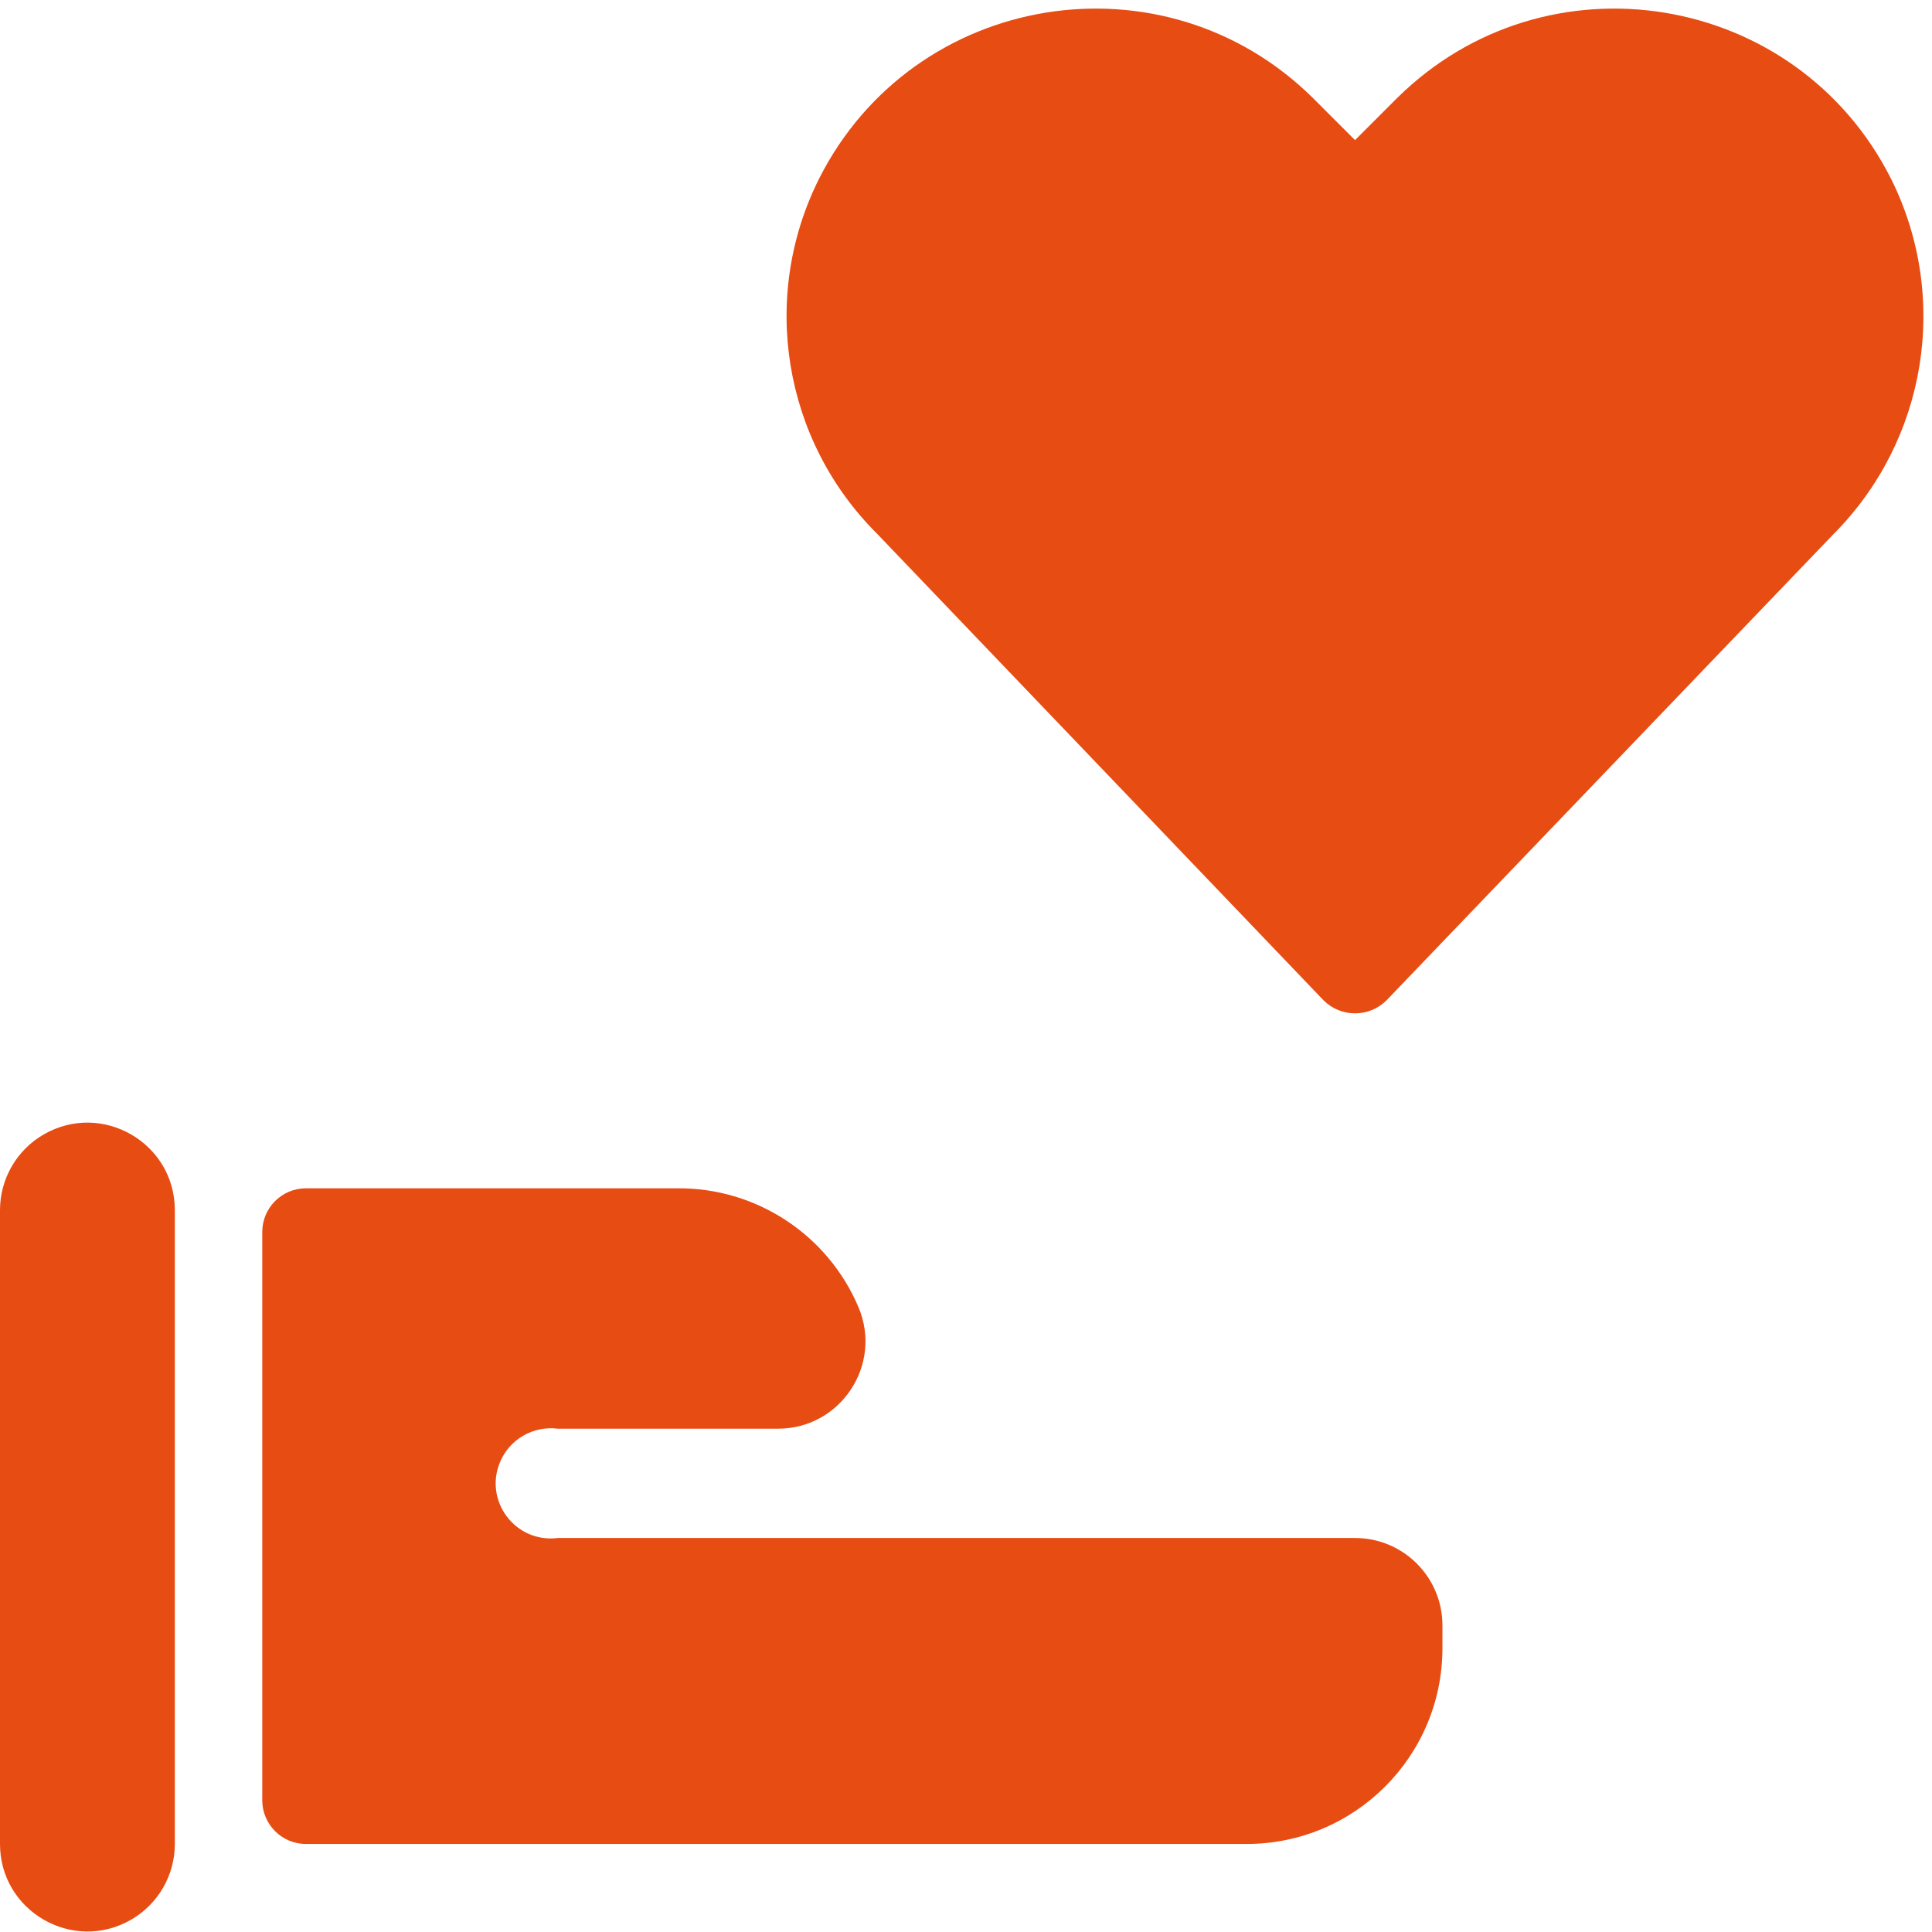
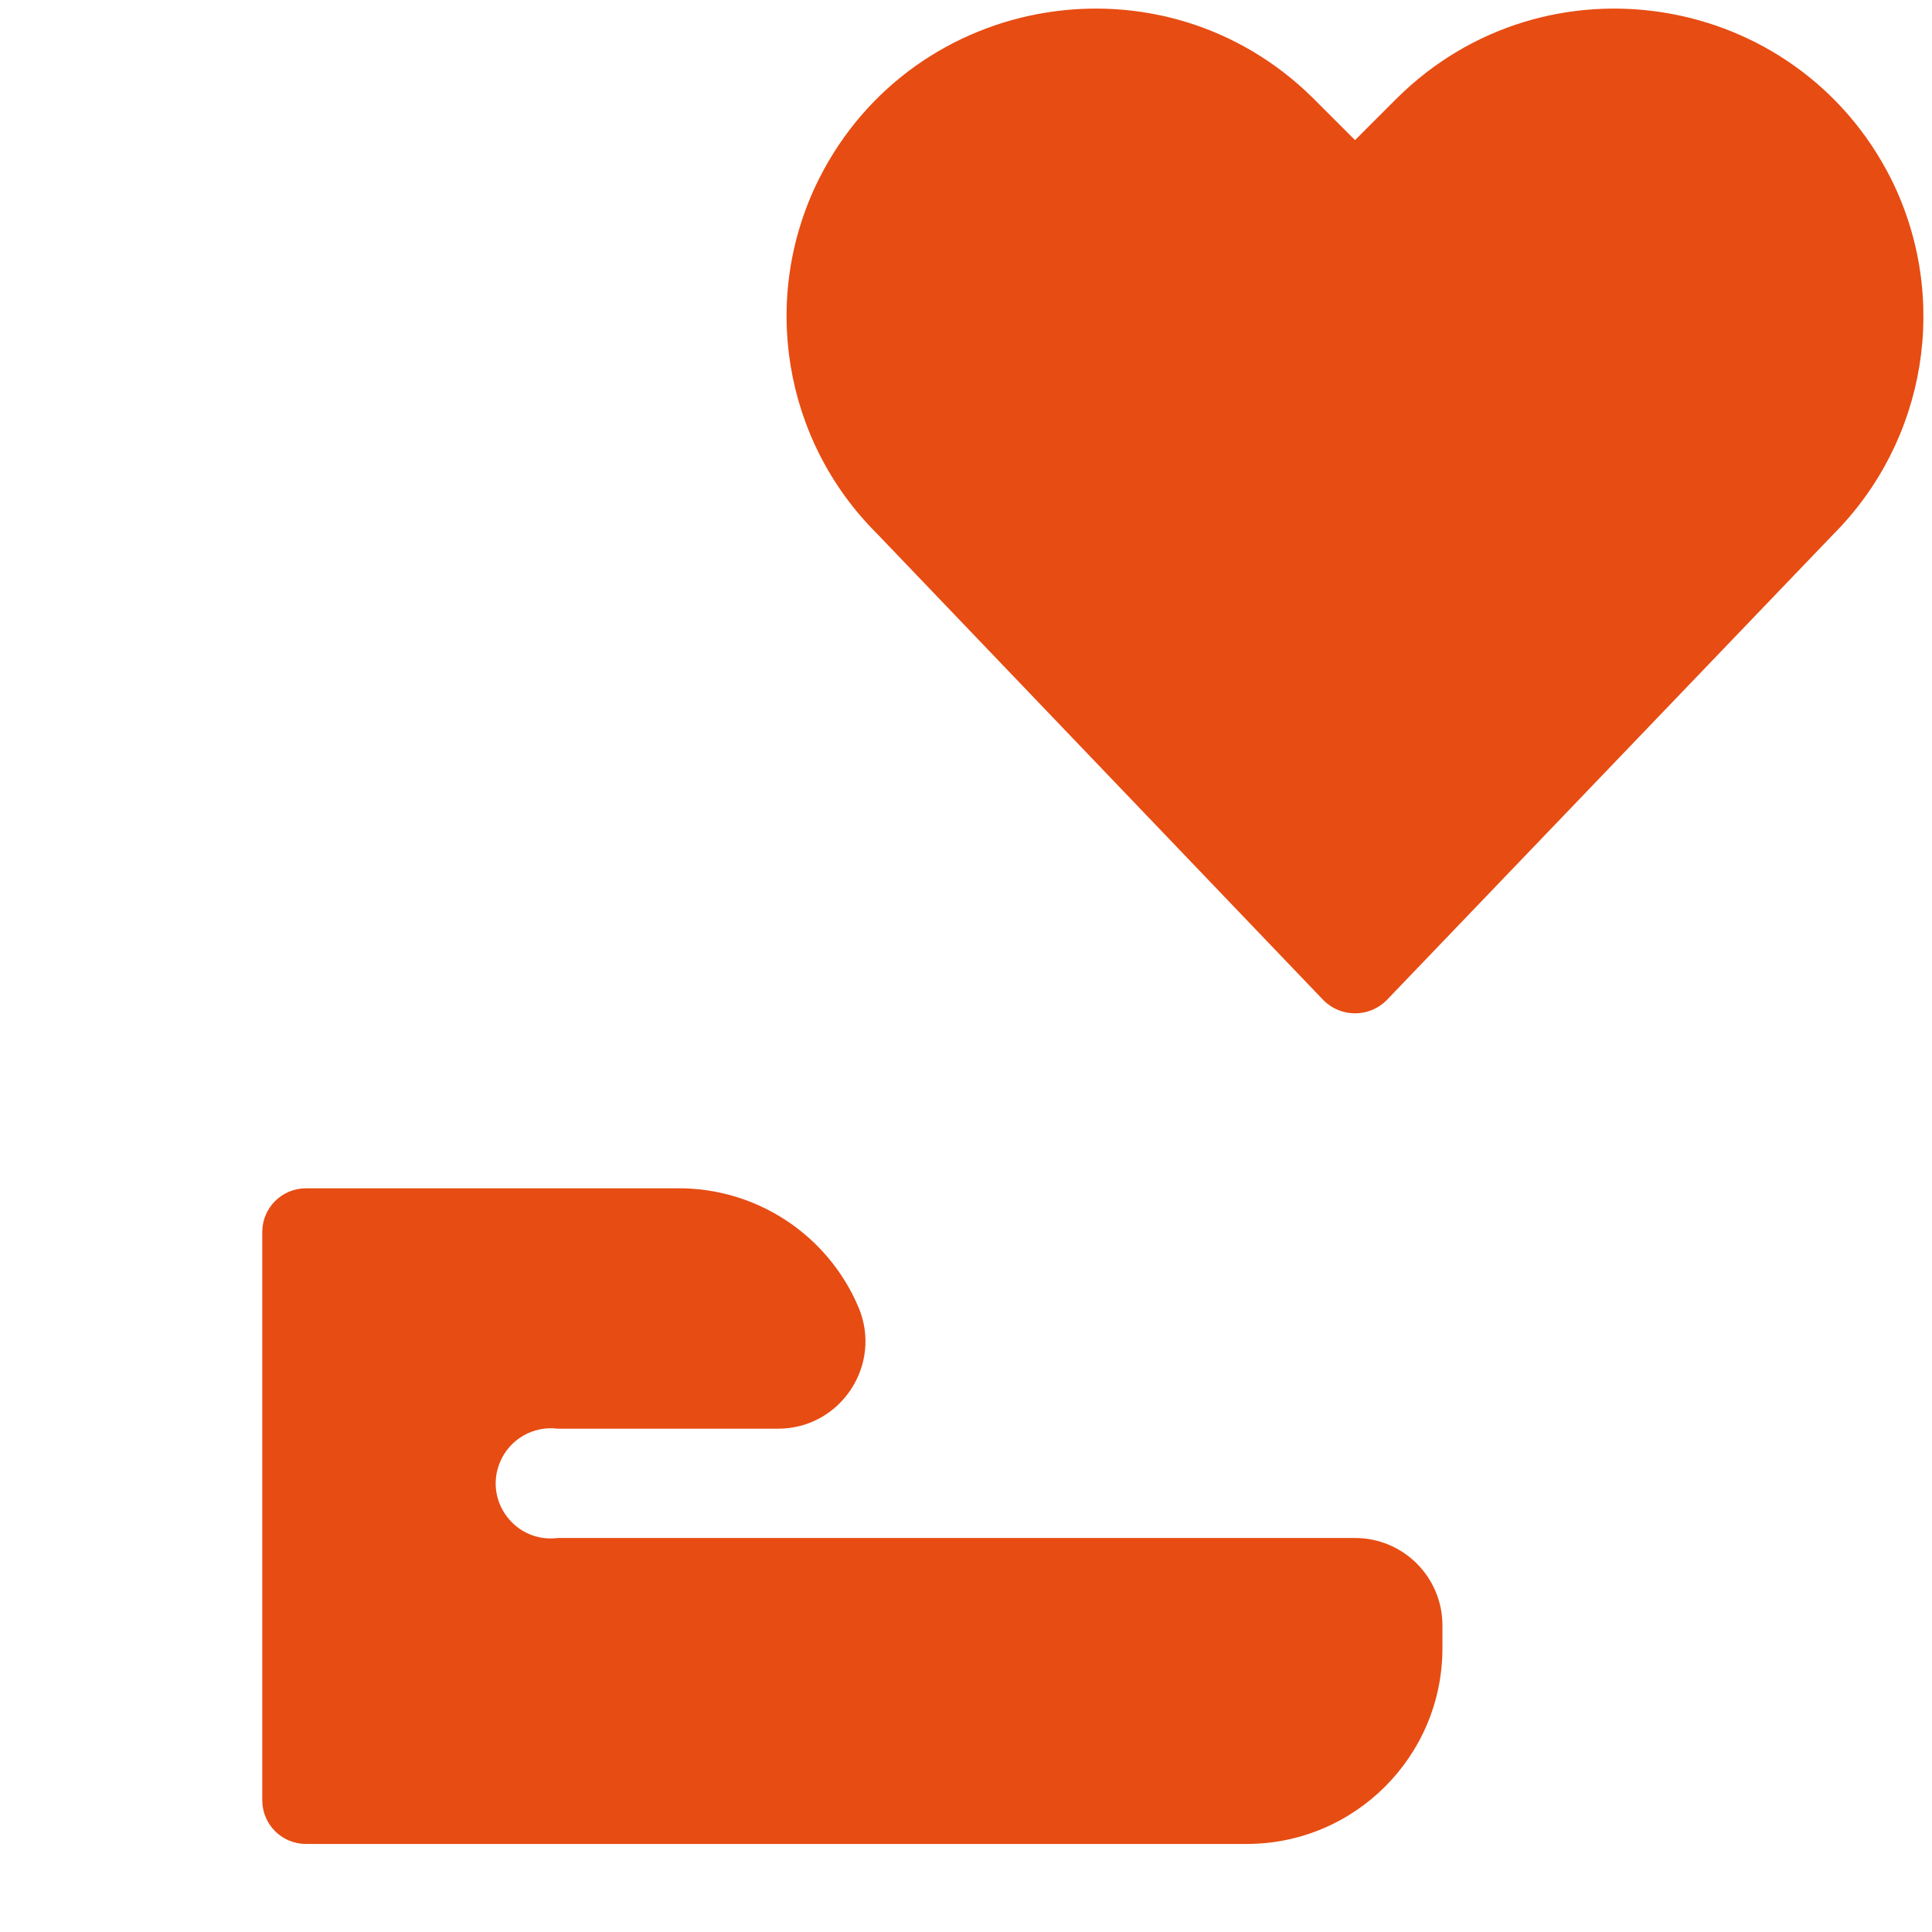
<svg xmlns="http://www.w3.org/2000/svg" width="63" height="63" viewBox="0 0 63 63" fill="none">
  <path d="M61.661 5.823C58.573 -0.29 50.422 -1.617 45.554 3.201L44.186 4.569L42.818 3.201C37.95 -1.617 29.799 -0.29 26.711 5.823C24.775 9.683 25.534 14.349 28.593 17.397L43.16 32.62C43.727 33.185 44.645 33.185 45.212 32.62L59.779 17.426C62.835 14.364 63.592 9.693 61.661 5.823Z" fill="#E74C13" />
-   <path d="M0 39.462V60.129C0 62.324 2.375 63.695 4.276 62.598C5.158 62.089 5.701 61.148 5.701 60.129V39.462C5.701 37.267 3.326 35.896 1.425 36.993C0.543 37.502 0 38.443 0 39.462Z" fill="#E74C13" />
  <path d="M8.552 40.174V58.704C8.552 59.491 9.19 60.129 9.977 60.129H40.651C44.177 60.129 47.036 57.27 47.036 53.744V53.003C47.036 51.428 45.76 50.152 44.186 50.152H18.187C16.816 50.326 15.77 48.95 16.306 47.675C16.618 46.931 17.387 46.487 18.187 46.588H25.371C27.411 46.587 28.789 44.505 27.994 42.626C26.991 40.26 24.662 38.73 22.093 38.749H9.977C9.19 38.749 8.552 39.387 8.552 40.174Z" fill="#E74C13" />
</svg>